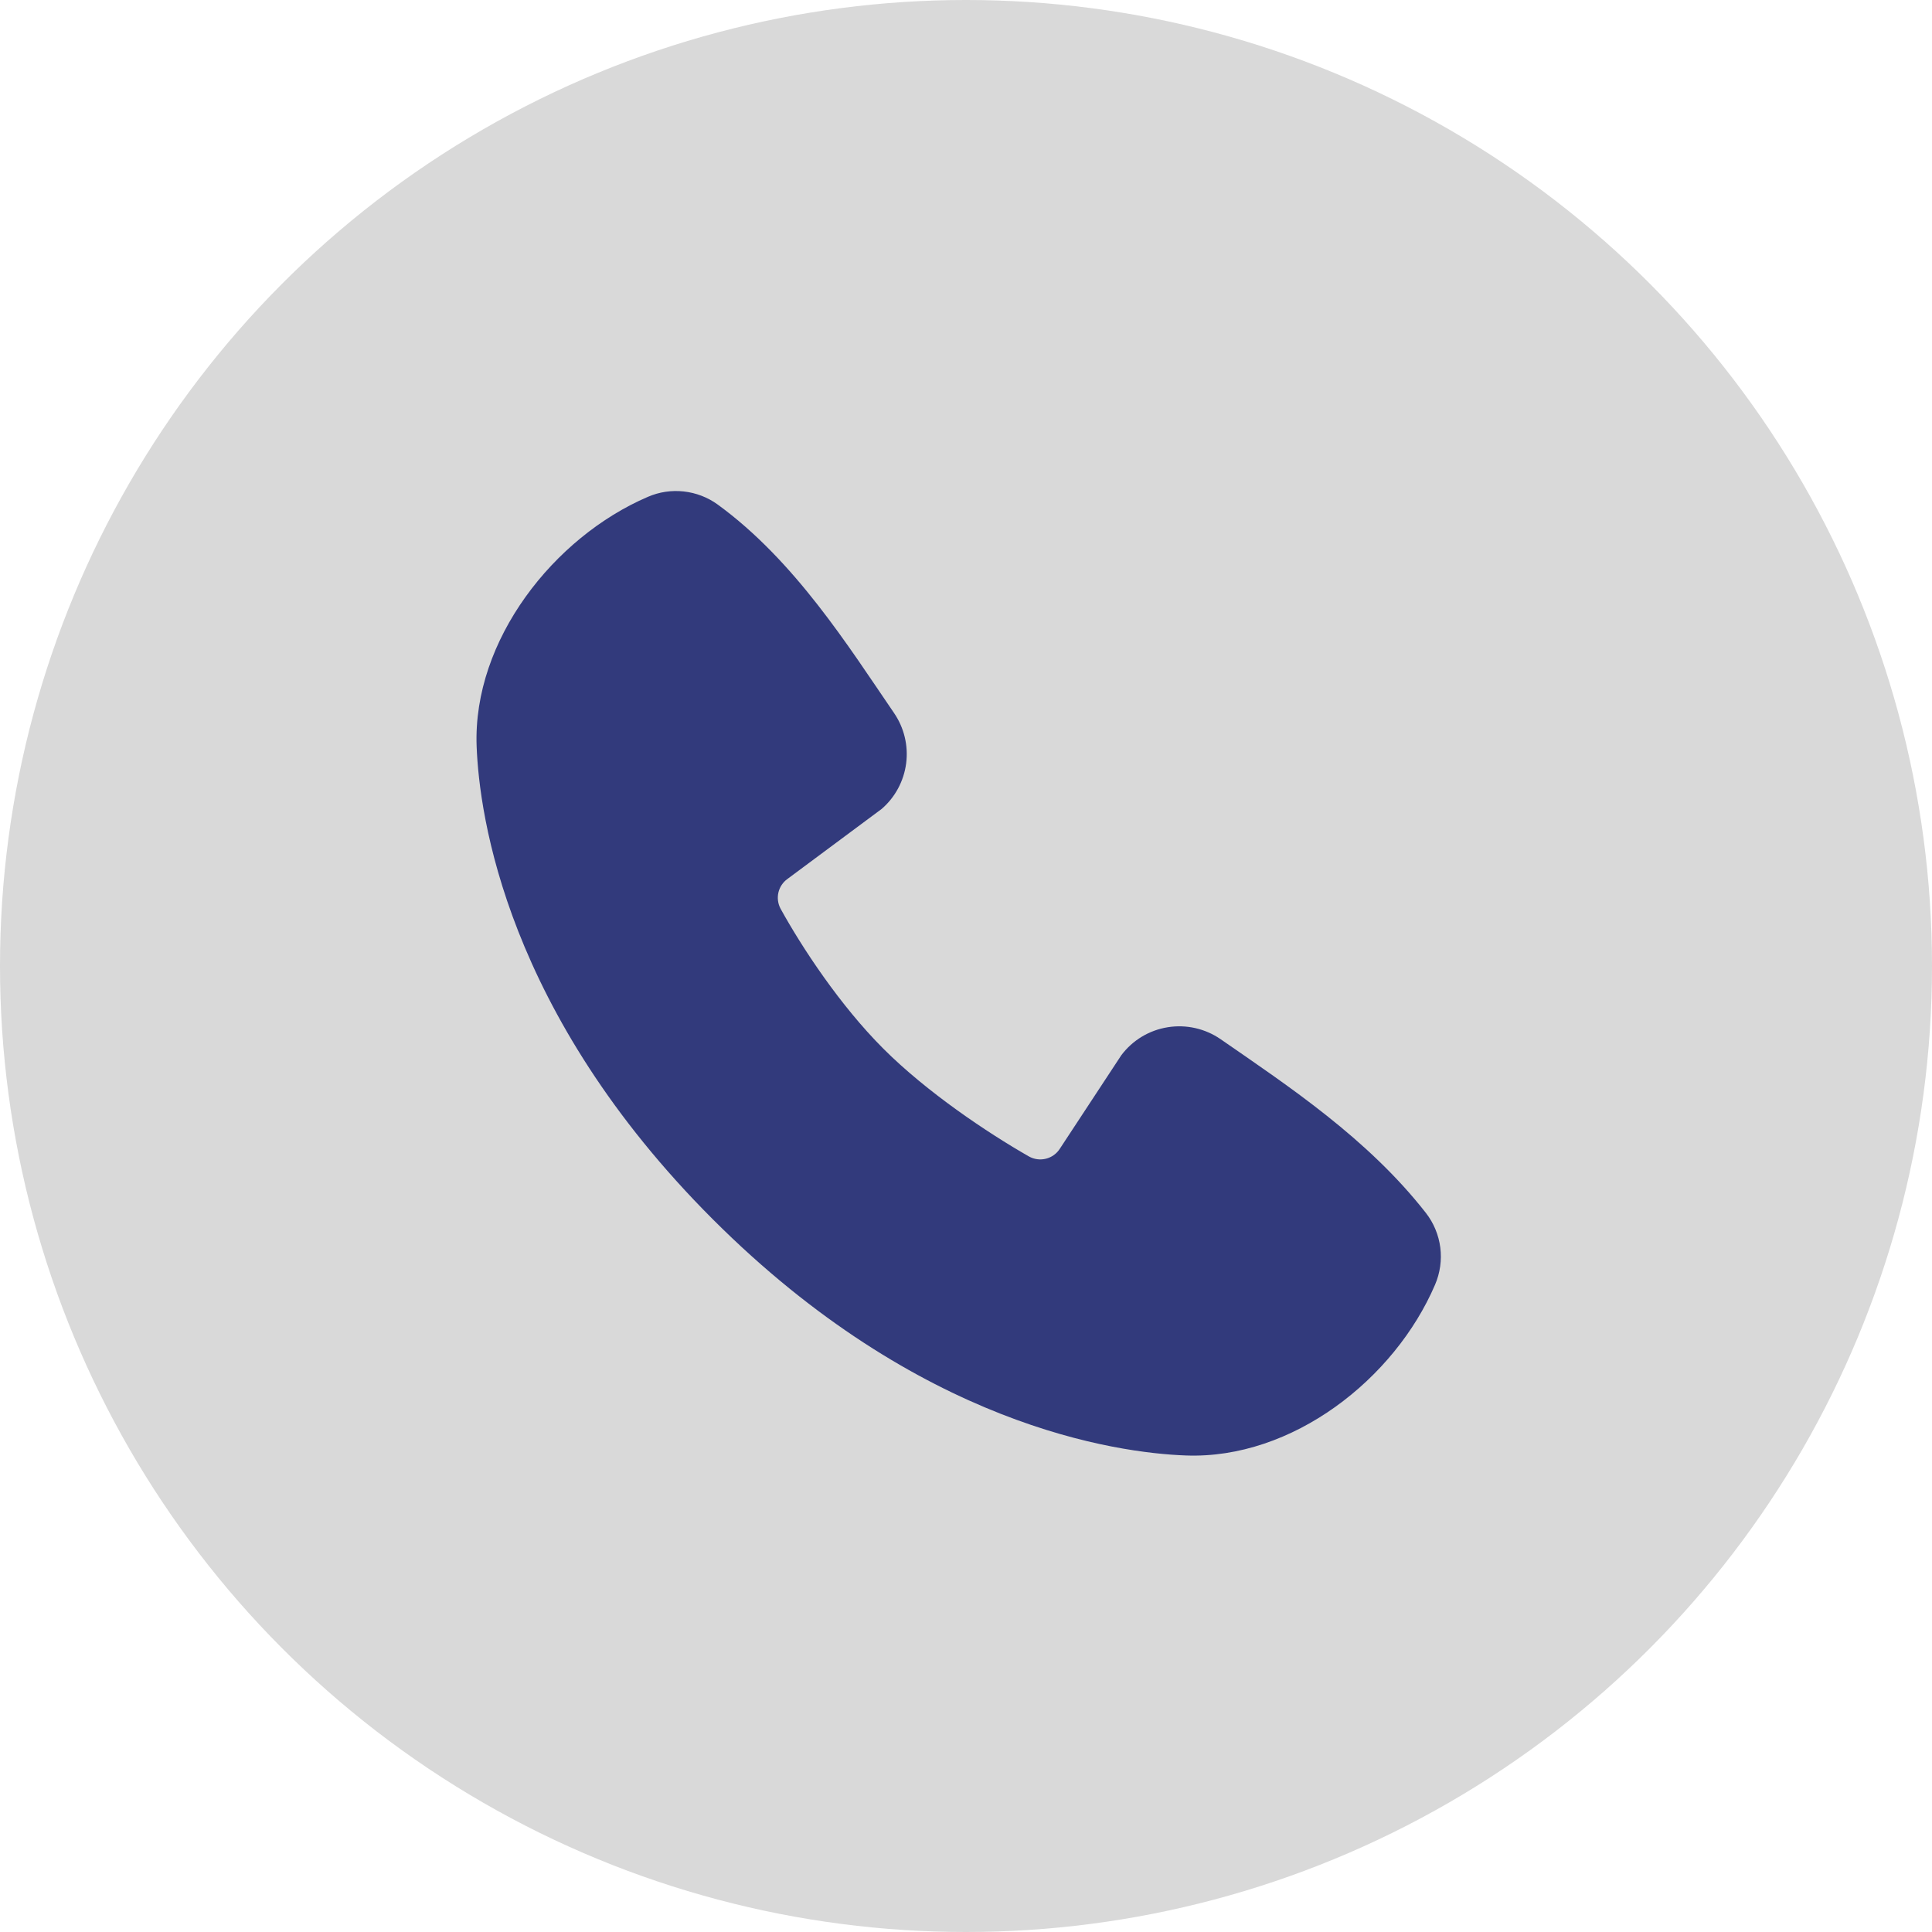
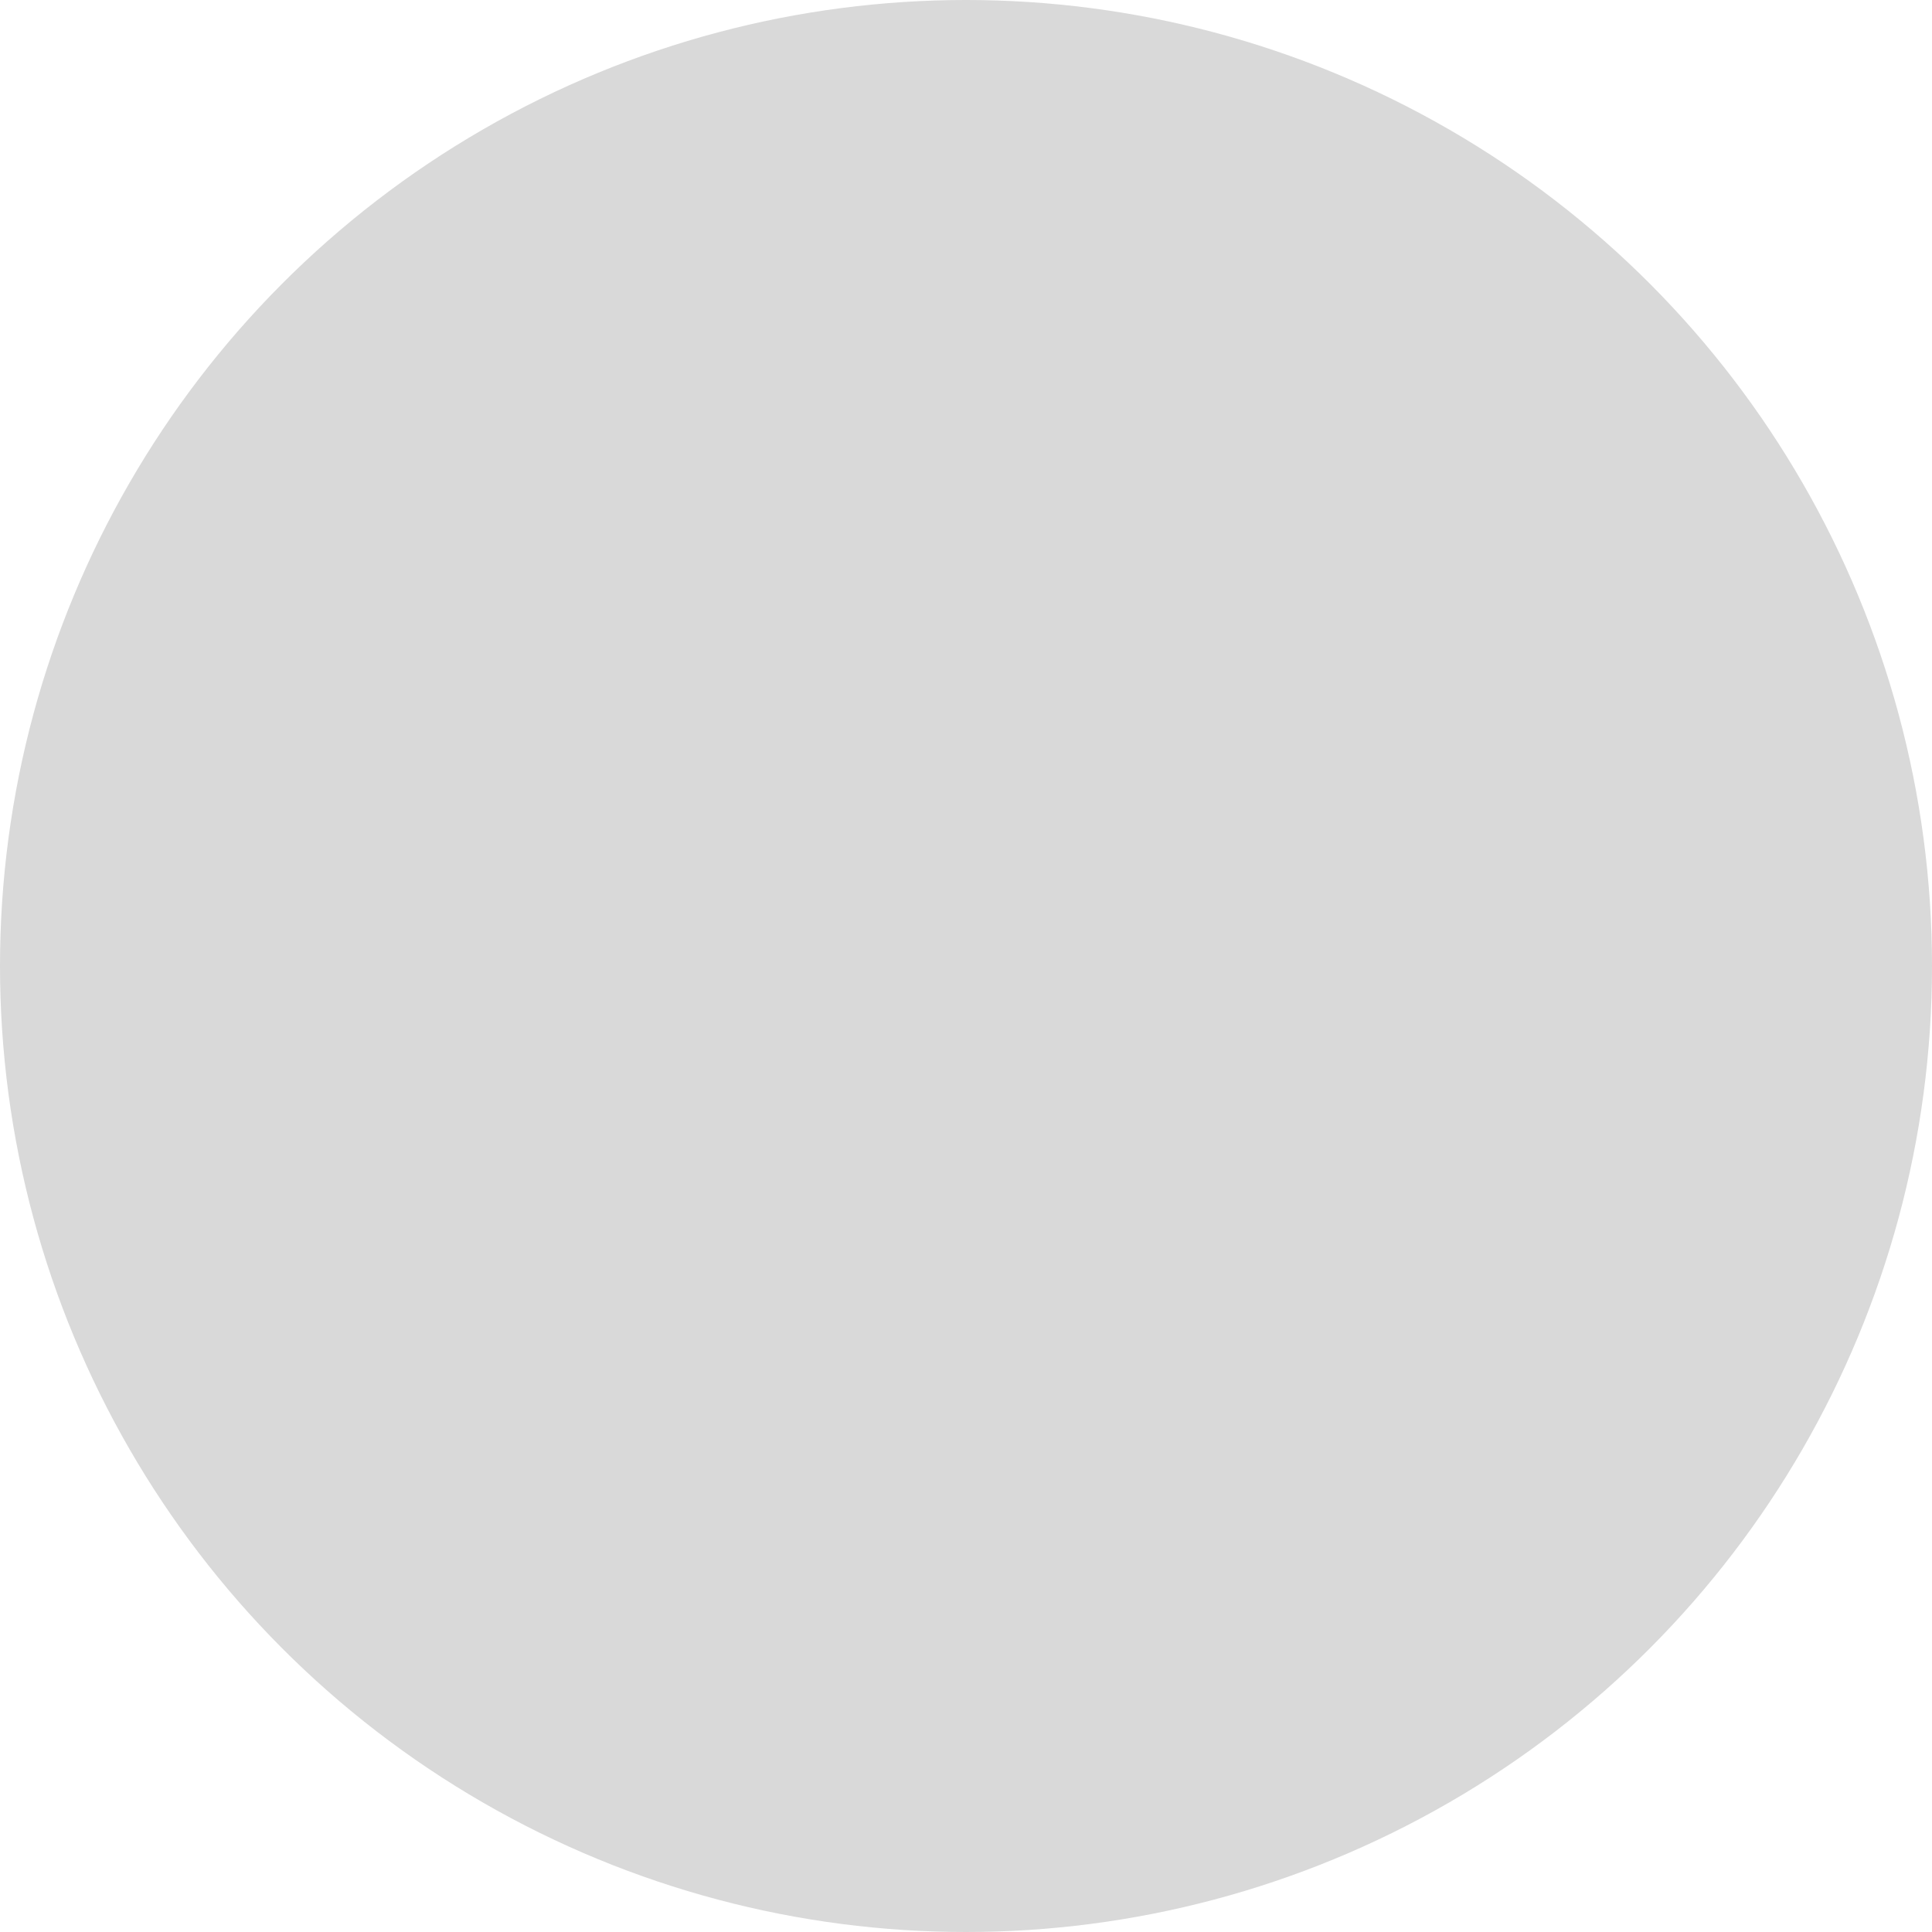
<svg xmlns="http://www.w3.org/2000/svg" width="40" height="40" viewBox="0 0 40 40" fill="none">
  <circle cx="20" cy="20" r="20" fill="#D9D9D9" />
  <g clip-path="url(#clip0_195_291)">
-     <path fill-rule="evenodd" clip-rule="evenodd" d="M24.553 30.134C23.113 30.081 19.032 29.517 14.758 25.244C10.485 20.97 9.922 16.89 9.868 15.448C9.788 13.252 11.47 11.12 13.413 10.287C13.647 10.185 13.903 10.147 14.156 10.175C14.41 10.203 14.652 10.296 14.858 10.445C16.458 11.611 17.562 13.376 18.51 14.762C18.719 15.067 18.808 15.438 18.761 15.804C18.713 16.171 18.533 16.507 18.254 16.748L16.303 18.198C16.209 18.265 16.142 18.366 16.116 18.479C16.09 18.592 16.106 18.711 16.161 18.814C16.603 19.616 17.389 20.812 18.289 21.712C19.19 22.613 20.442 23.451 21.301 23.942C21.409 24.003 21.535 24.02 21.655 23.99C21.775 23.96 21.879 23.885 21.945 23.78L23.215 21.848C23.448 21.537 23.793 21.329 24.176 21.268C24.559 21.206 24.952 21.295 25.271 21.515C26.678 22.489 28.32 23.575 29.522 25.113C29.684 25.321 29.786 25.569 29.82 25.83C29.853 26.091 29.815 26.357 29.711 26.599C28.874 28.552 26.756 30.215 24.553 30.134Z" fill="#323A7C" />
-   </g>
+     </g>
  <defs>
    <clipPath id="clip0_195_291">
      <rect width="24" height="24" fill="white" transform="translate(8 8)" />
    </clipPath>
  </defs>
</svg>